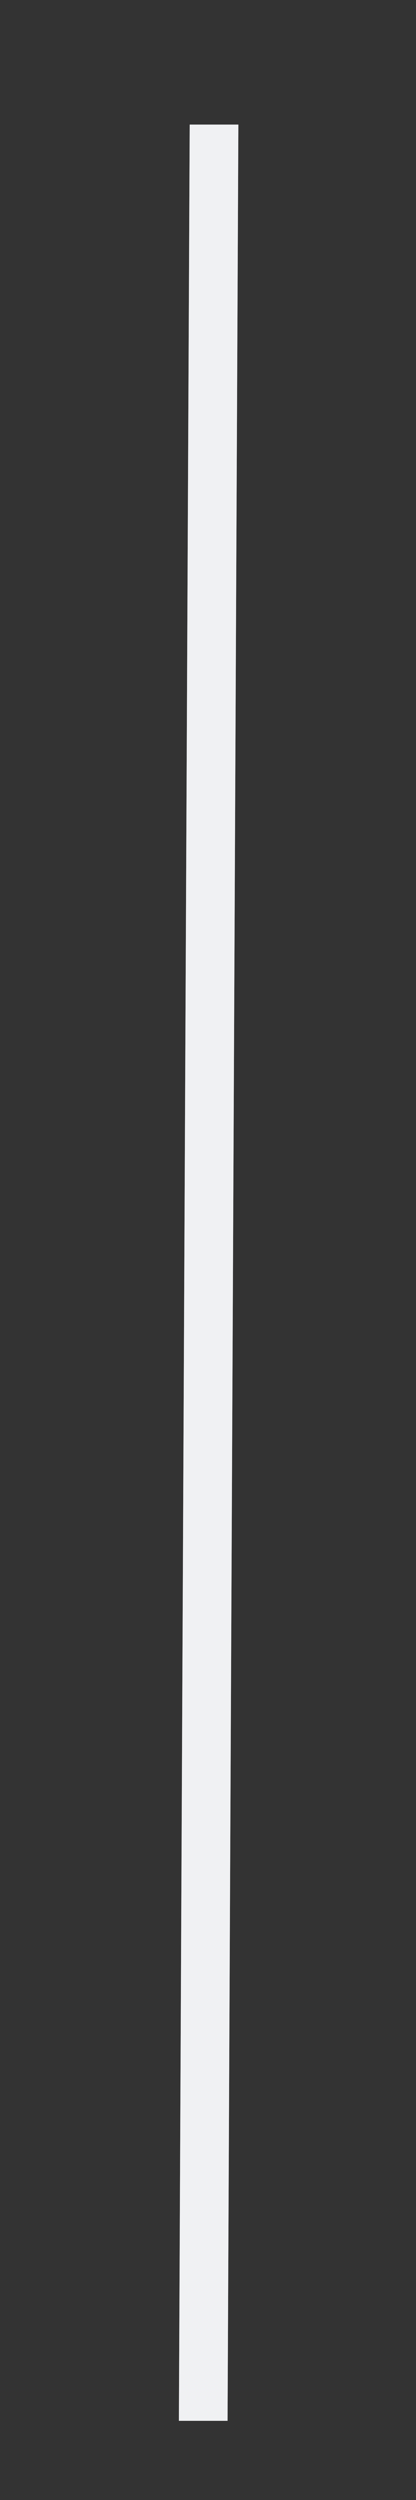
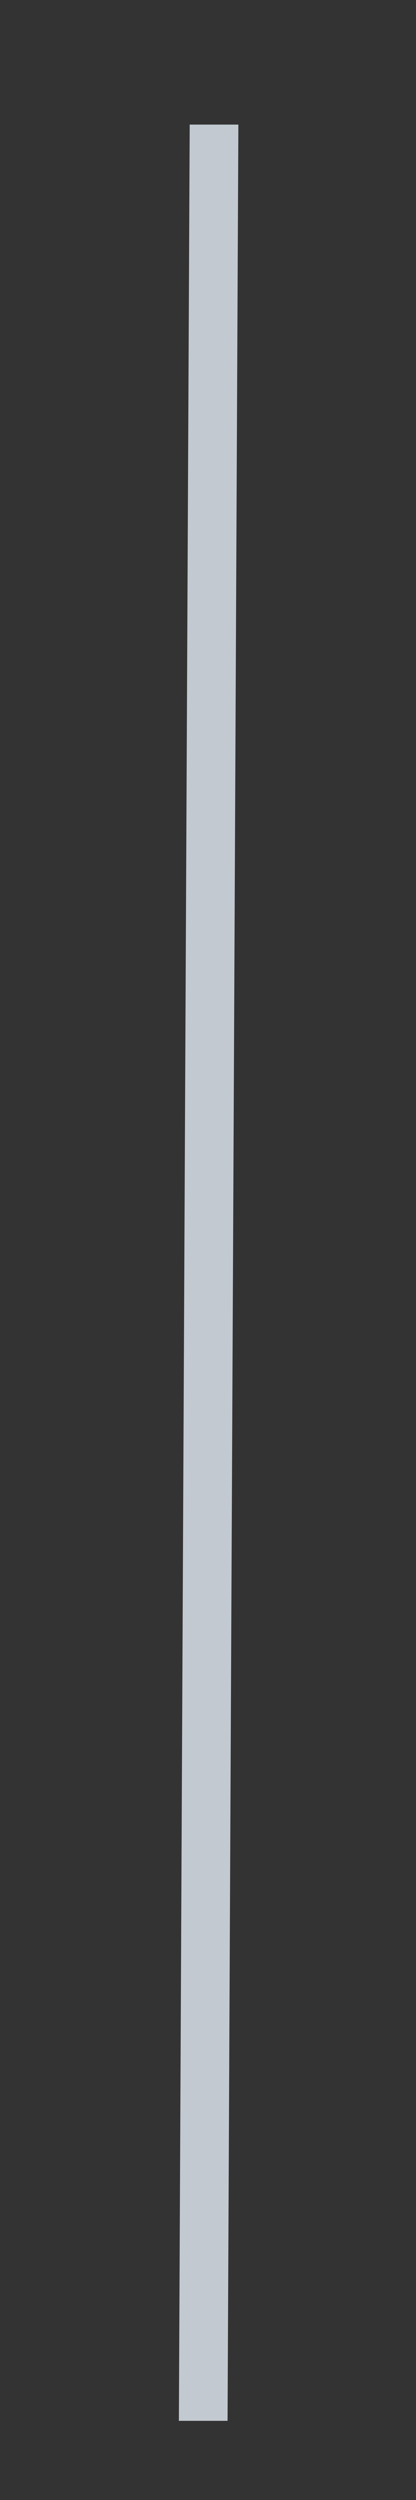
<svg xmlns="http://www.w3.org/2000/svg" width="1" height="6" viewBox="0 0 1 6" fill="none">
  <rect x="0" y="0" width="1" height="6" fill="#333333" stroke="none" />
  <path fill-rule="evenodd" clip-rule="evenodd" d="M0.43 5.81L0.456 0.299L0.573 0.299L0.547 5.81L0.43 5.81Z" fill="#C2C9D1" />
-   <path fill-rule="evenodd" clip-rule="evenodd" d="M0.43 5.81L0.456 0.299L0.573 0.299L0.547 5.81L0.43 5.81Z" fill="white" fill-opacity="0.75" />
</svg>